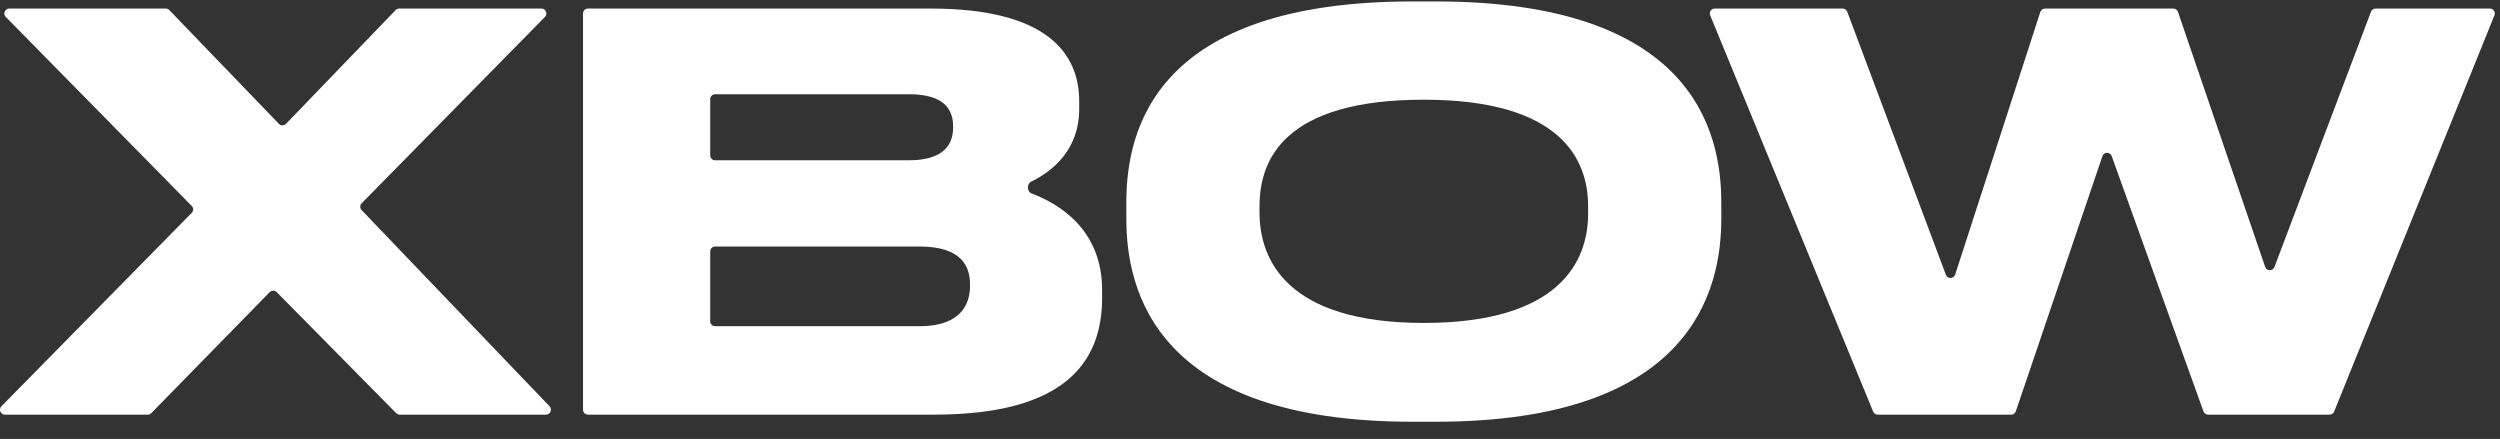
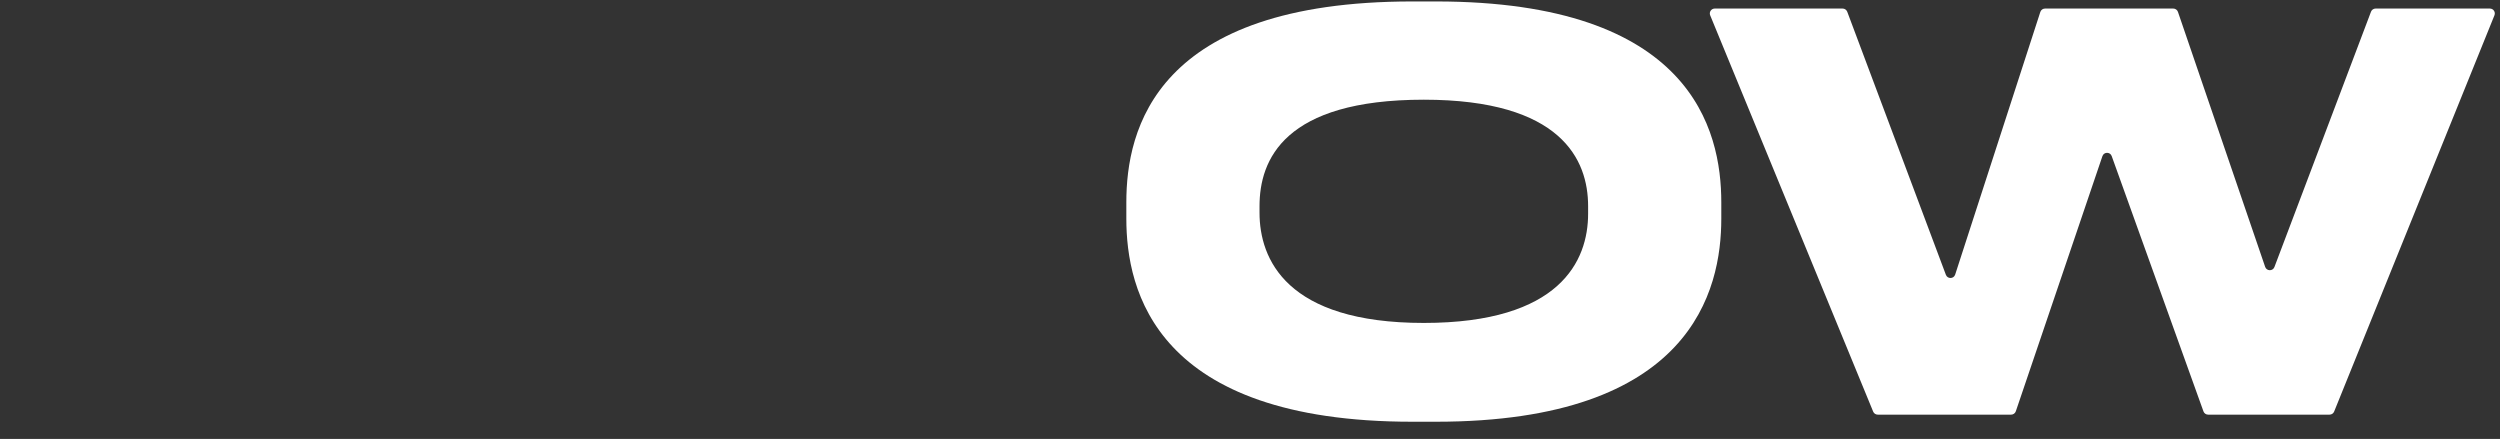
<svg xmlns="http://www.w3.org/2000/svg" width="131" height="23" viewBox="0 0 131 23" fill="none">
  <rect x="0" y="0" width="131" height="23" fill="#333333" stroke="none" />
  <path d="M105.629 21.552C105.593 21.657 105.495 21.727 105.384 21.727H98.392C98.287 21.727 98.193 21.664 98.153 21.567L89.614 0.804C89.544 0.634 89.669 0.448 89.853 0.448H96.553C96.66 0.448 96.757 0.515 96.795 0.615L101.964 14.399C102.049 14.628 102.376 14.621 102.451 14.388L106.913 0.626C106.948 0.52 107.047 0.448 107.159 0.448H113.879C113.99 0.448 114.088 0.518 114.124 0.622L118.694 13.984C118.772 14.213 119.095 14.218 119.18 13.992L124.24 0.615C124.278 0.514 124.374 0.448 124.482 0.448H130.47C130.653 0.448 130.778 0.633 130.709 0.803L122.309 21.566C122.27 21.663 122.175 21.727 122.07 21.727H115.704C115.595 21.727 115.498 21.659 115.461 21.556L110.653 8.179C110.571 7.949 110.244 7.952 110.166 8.184L105.629 21.552Z" fill="white" style="fill:white;fill-opacity:1;" />
  <path d="M74.007 0.076H75.237C88.623 0.076 90.196 6.797 90.196 10.601V11.459C90.196 15.206 88.651 22.099 75.237 22.099H74.007C60.536 22.099 59.02 15.206 59.02 11.459V10.601C59.02 6.797 60.536 0.076 74.007 0.076ZM83.217 11.202V10.801C83.217 8.37 81.816 5.224 74.608 5.224C67.286 5.224 65.999 8.37 65.999 10.801V11.144C65.999 13.575 67.4 16.922 74.608 16.922C81.758 16.922 83.217 13.661 83.217 11.202Z" fill="white" style="fill:white;fill-opacity:1;" />
-   <path d="M30.809 21.727C30.667 21.727 30.551 21.611 30.551 21.469V0.706C30.551 0.563 30.667 0.448 30.809 0.448H48.77C54.862 0.448 56.55 2.793 56.55 5.31V5.71C56.55 7.858 55.144 8.977 54.031 9.519C53.797 9.634 53.809 10.042 54.053 10.135C55.616 10.729 57.751 12.105 57.751 15.206V15.606C57.751 18.953 55.834 21.727 48.942 21.727H30.809ZM47.626 4.938H37.473C37.331 4.938 37.215 5.054 37.215 5.196V8.141C37.215 8.283 37.331 8.399 37.473 8.399H47.626C49.485 8.399 49.943 7.541 49.943 6.683V6.626C49.943 5.739 49.485 4.938 47.626 4.938ZM48.198 12.918H37.473C37.331 12.918 37.215 13.034 37.215 13.176V16.835C37.215 16.978 37.331 17.094 37.473 17.094H48.198C50.4 17.094 50.829 15.864 50.829 15.006V14.891C50.829 13.976 50.4 12.918 48.198 12.918Z" fill="white" style="fill:white;fill-opacity:1;" />
-   <path d="M7.927 21.649C7.878 21.699 7.812 21.727 7.742 21.727H0.259C0.03 21.727 -0.086 21.451 0.075 21.288L10.046 11.154C10.145 11.054 10.145 10.892 10.046 10.792L0.303 0.887C0.143 0.724 0.258 0.448 0.488 0.448H8.685C8.755 0.448 8.822 0.476 8.871 0.527L14.615 6.49C14.716 6.595 14.885 6.595 14.987 6.49L20.731 0.527C20.78 0.476 20.847 0.448 20.917 0.448H28.371C28.6 0.448 28.716 0.724 28.555 0.887L18.952 10.651C18.854 10.751 18.853 10.91 18.95 11.011L28.797 21.29C28.955 21.454 28.838 21.727 28.611 21.727H20.944C20.875 21.727 20.808 21.699 20.76 21.65L14.499 15.307C14.398 15.204 14.232 15.205 14.131 15.308L7.927 21.649Z" fill="white" style="fill:white;fill-opacity:1;" />
</svg>